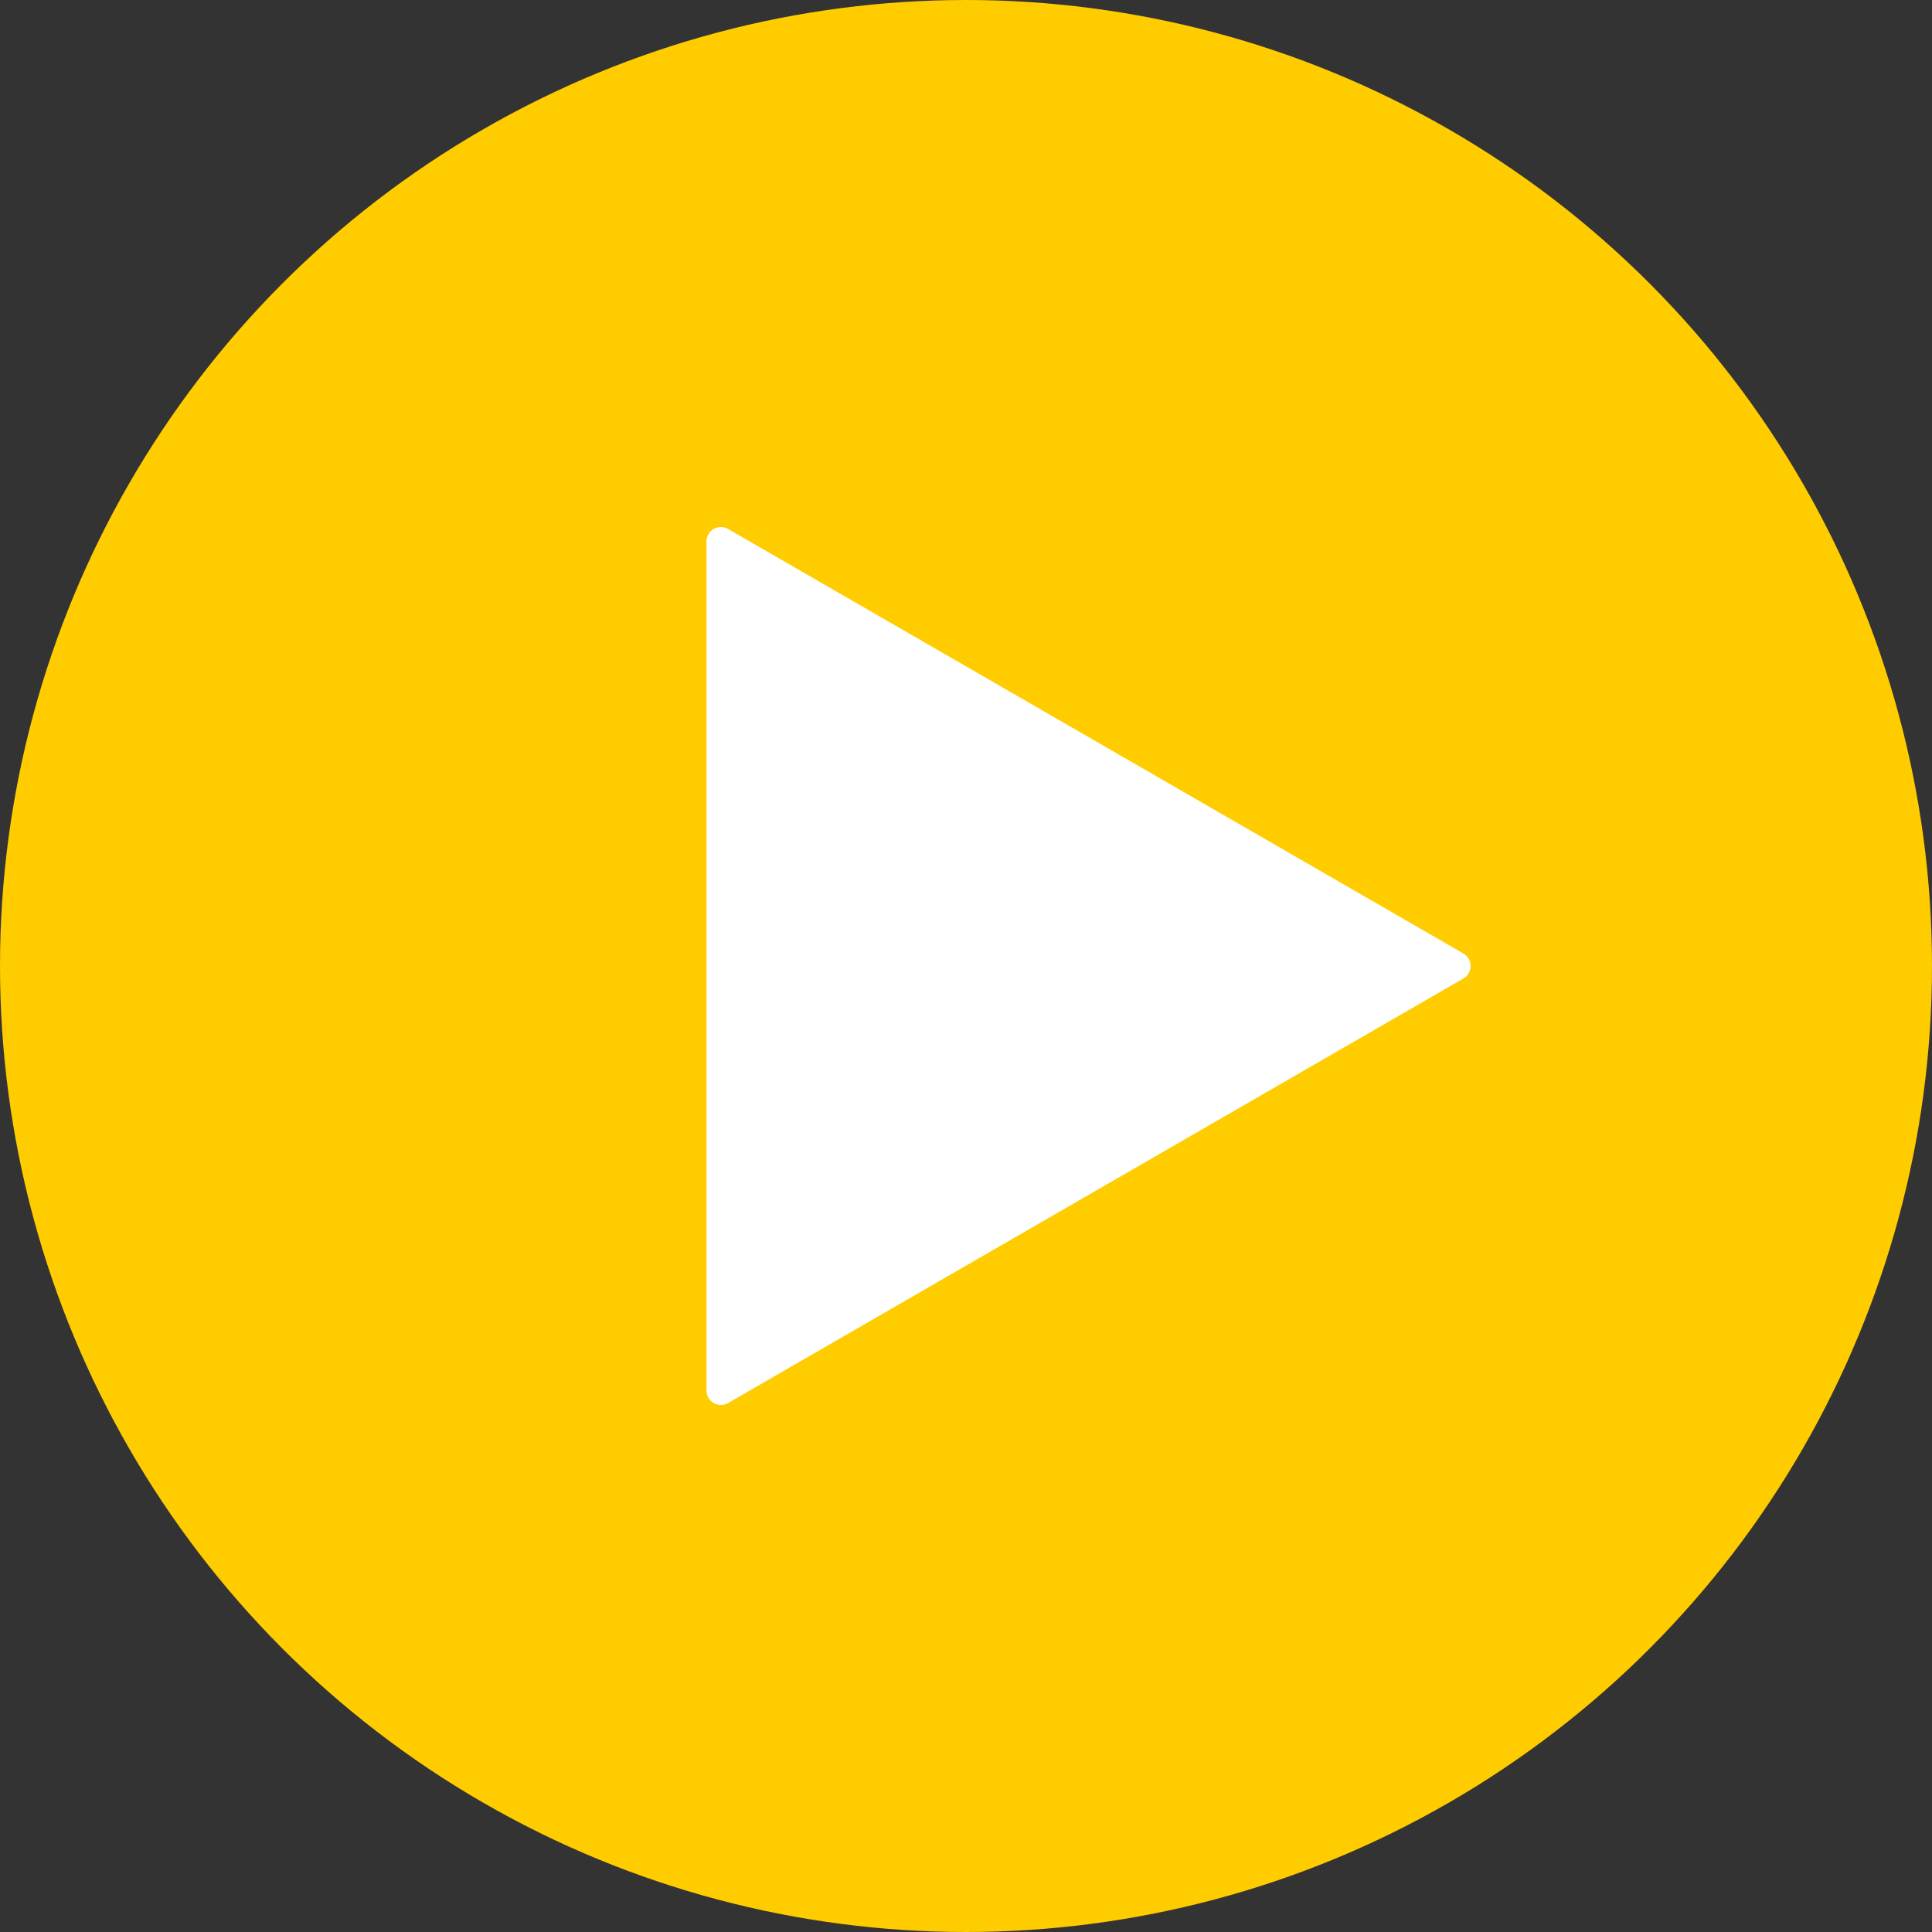
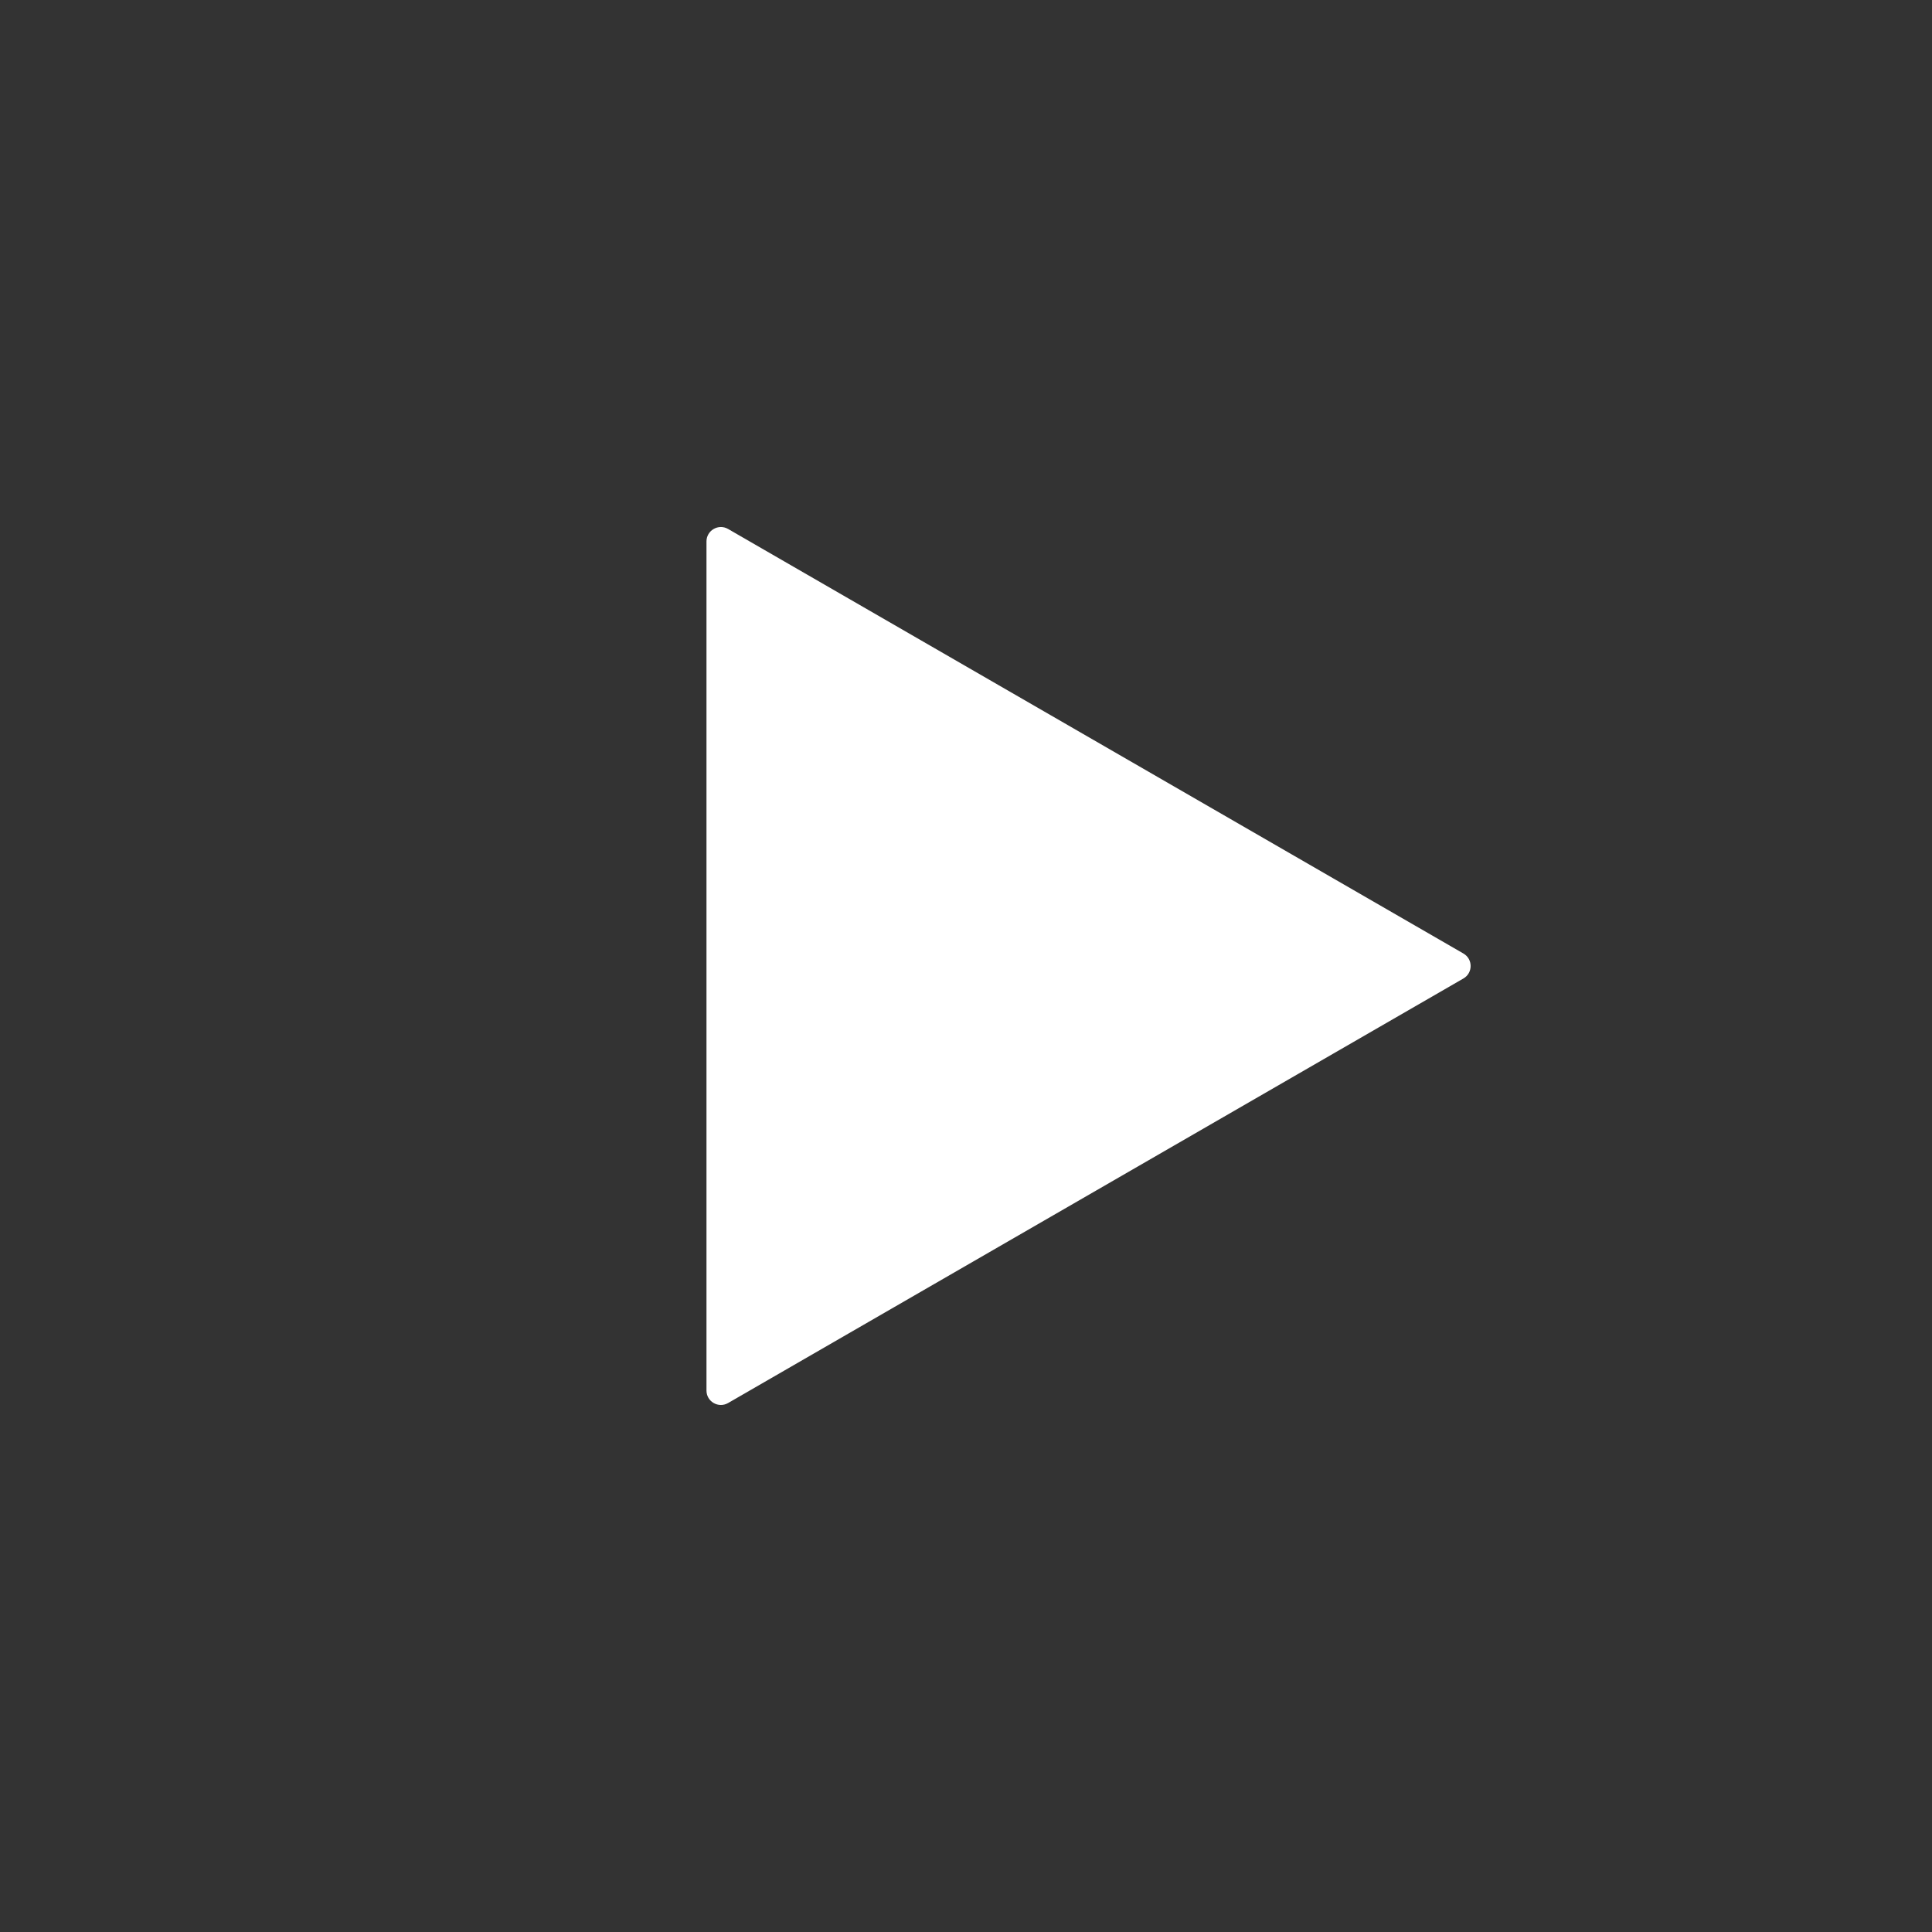
<svg xmlns="http://www.w3.org/2000/svg" width="134" height="134" viewBox="0 0 134 134" fill="none">
  <rect x="0" y="0" width="134" height="134" fill="#333333" stroke="none" />
-   <circle cx="67" cy="67" r="67" fill="#FFCC00" />
-   <path d="M101.5 66.134C102.167 66.519 102.167 67.481 101.5 67.866L50.5 97.311C49.833 97.696 49 97.215 49 96.445L49 37.555C49 36.785 49.833 36.304 50.5 36.689L101.5 66.134Z" fill="white" />
+   <path d="M101.5 66.134C102.167 66.519 102.167 67.481 101.5 67.866L50.5 97.311C49.833 97.696 49 97.215 49 96.445L49 37.555C49 36.785 49.833 36.304 50.5 36.689Z" fill="white" />
</svg>